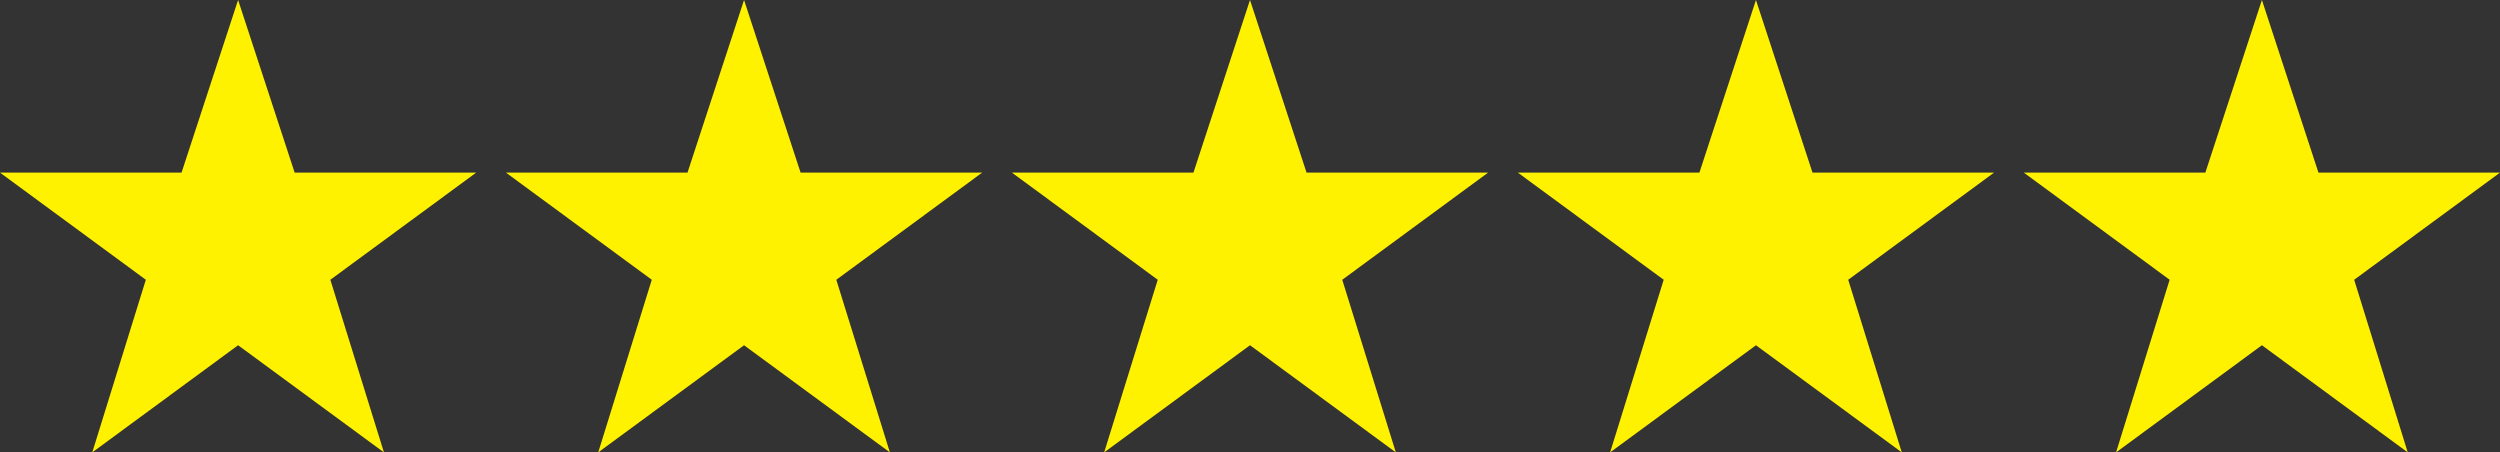
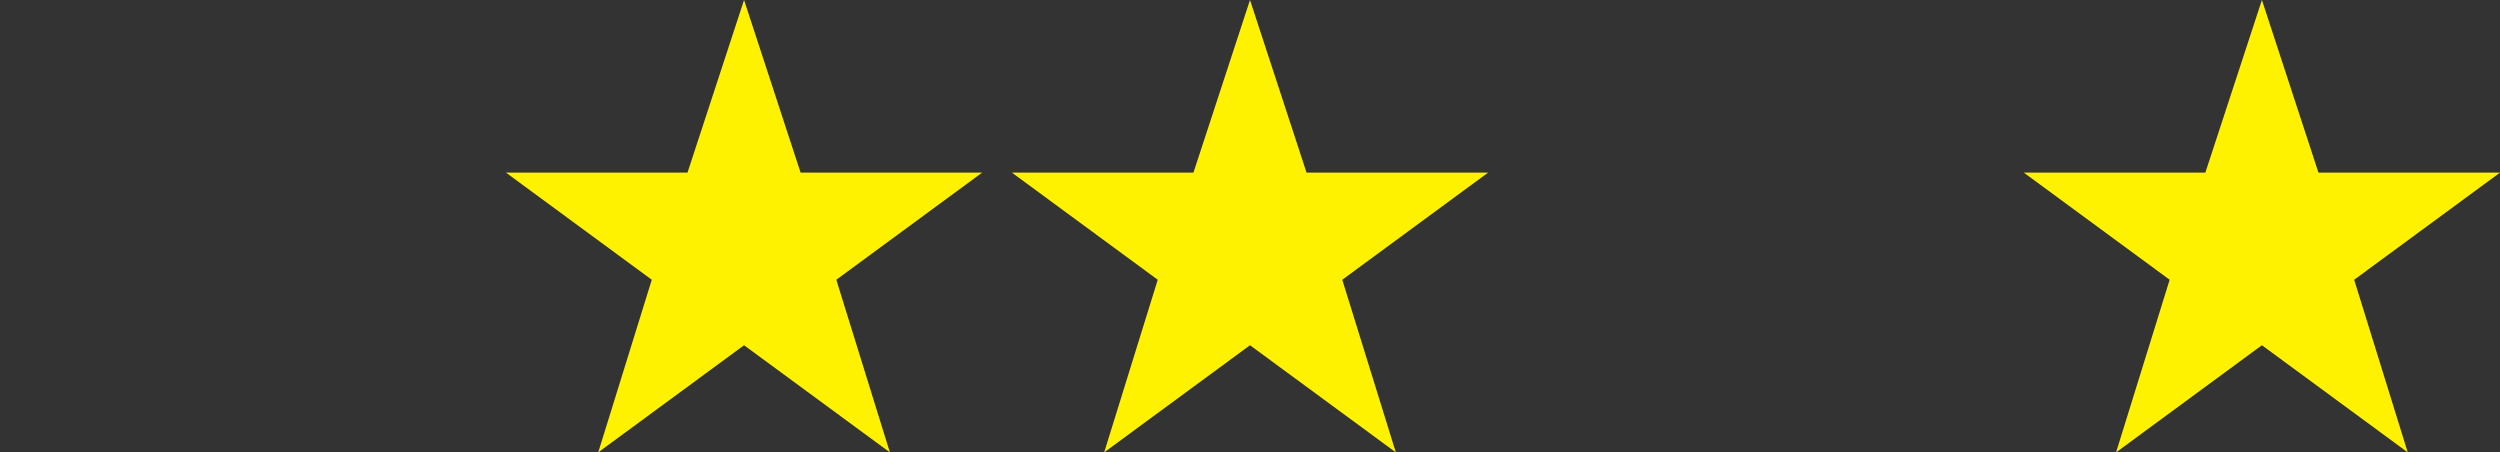
<svg xmlns="http://www.w3.org/2000/svg" version="1.1" id="Layer_1" x="0px" y="0px" viewBox="0 0 84 15.2" style="enable-background:new 0 0 84 15.2;" xml:space="preserve">
  <rect x="0" y="0" width="84" height="15.2" fill="#333333" stroke="none" />
  <style type="text/css">
	.st0{fill:#FFF200;}
</style>
  <g>
-     <polygon class="st0" points="11.1,9.4 16,5.8 9.9,5.8 8,0 6.1,5.8 0,5.8 4.9,9.4 3.1,15.2 8,11.6 12.9,15.2  " />
    <polygon class="st0" points="28.1,9.4 33,5.8 26.9,5.8 25,0 23.1,5.8 17,5.8 21.9,9.4 20.1,15.2 25,11.6 29.9,15.2  " />
    <polygon class="st0" points="45.1,9.4 50,5.8 43.9,5.8 42,0 40.1,5.8 34,5.8 38.9,9.4 37.1,15.2 42,11.6 46.9,15.2  " />
-     <polygon class="st0" points="62.1,9.4 67,5.8 60.9,5.8 59,0 57.1,5.8 51,5.8 55.9,9.4 54.1,15.2 59,11.6 63.9,15.2  " />
    <polygon class="st0" points="79.1,9.4 84,5.8 77.9,5.8 76,0 74.1,5.8 68,5.8 72.9,9.4 71.1,15.2 76,11.6 80.9,15.2  " />
  </g>
</svg>